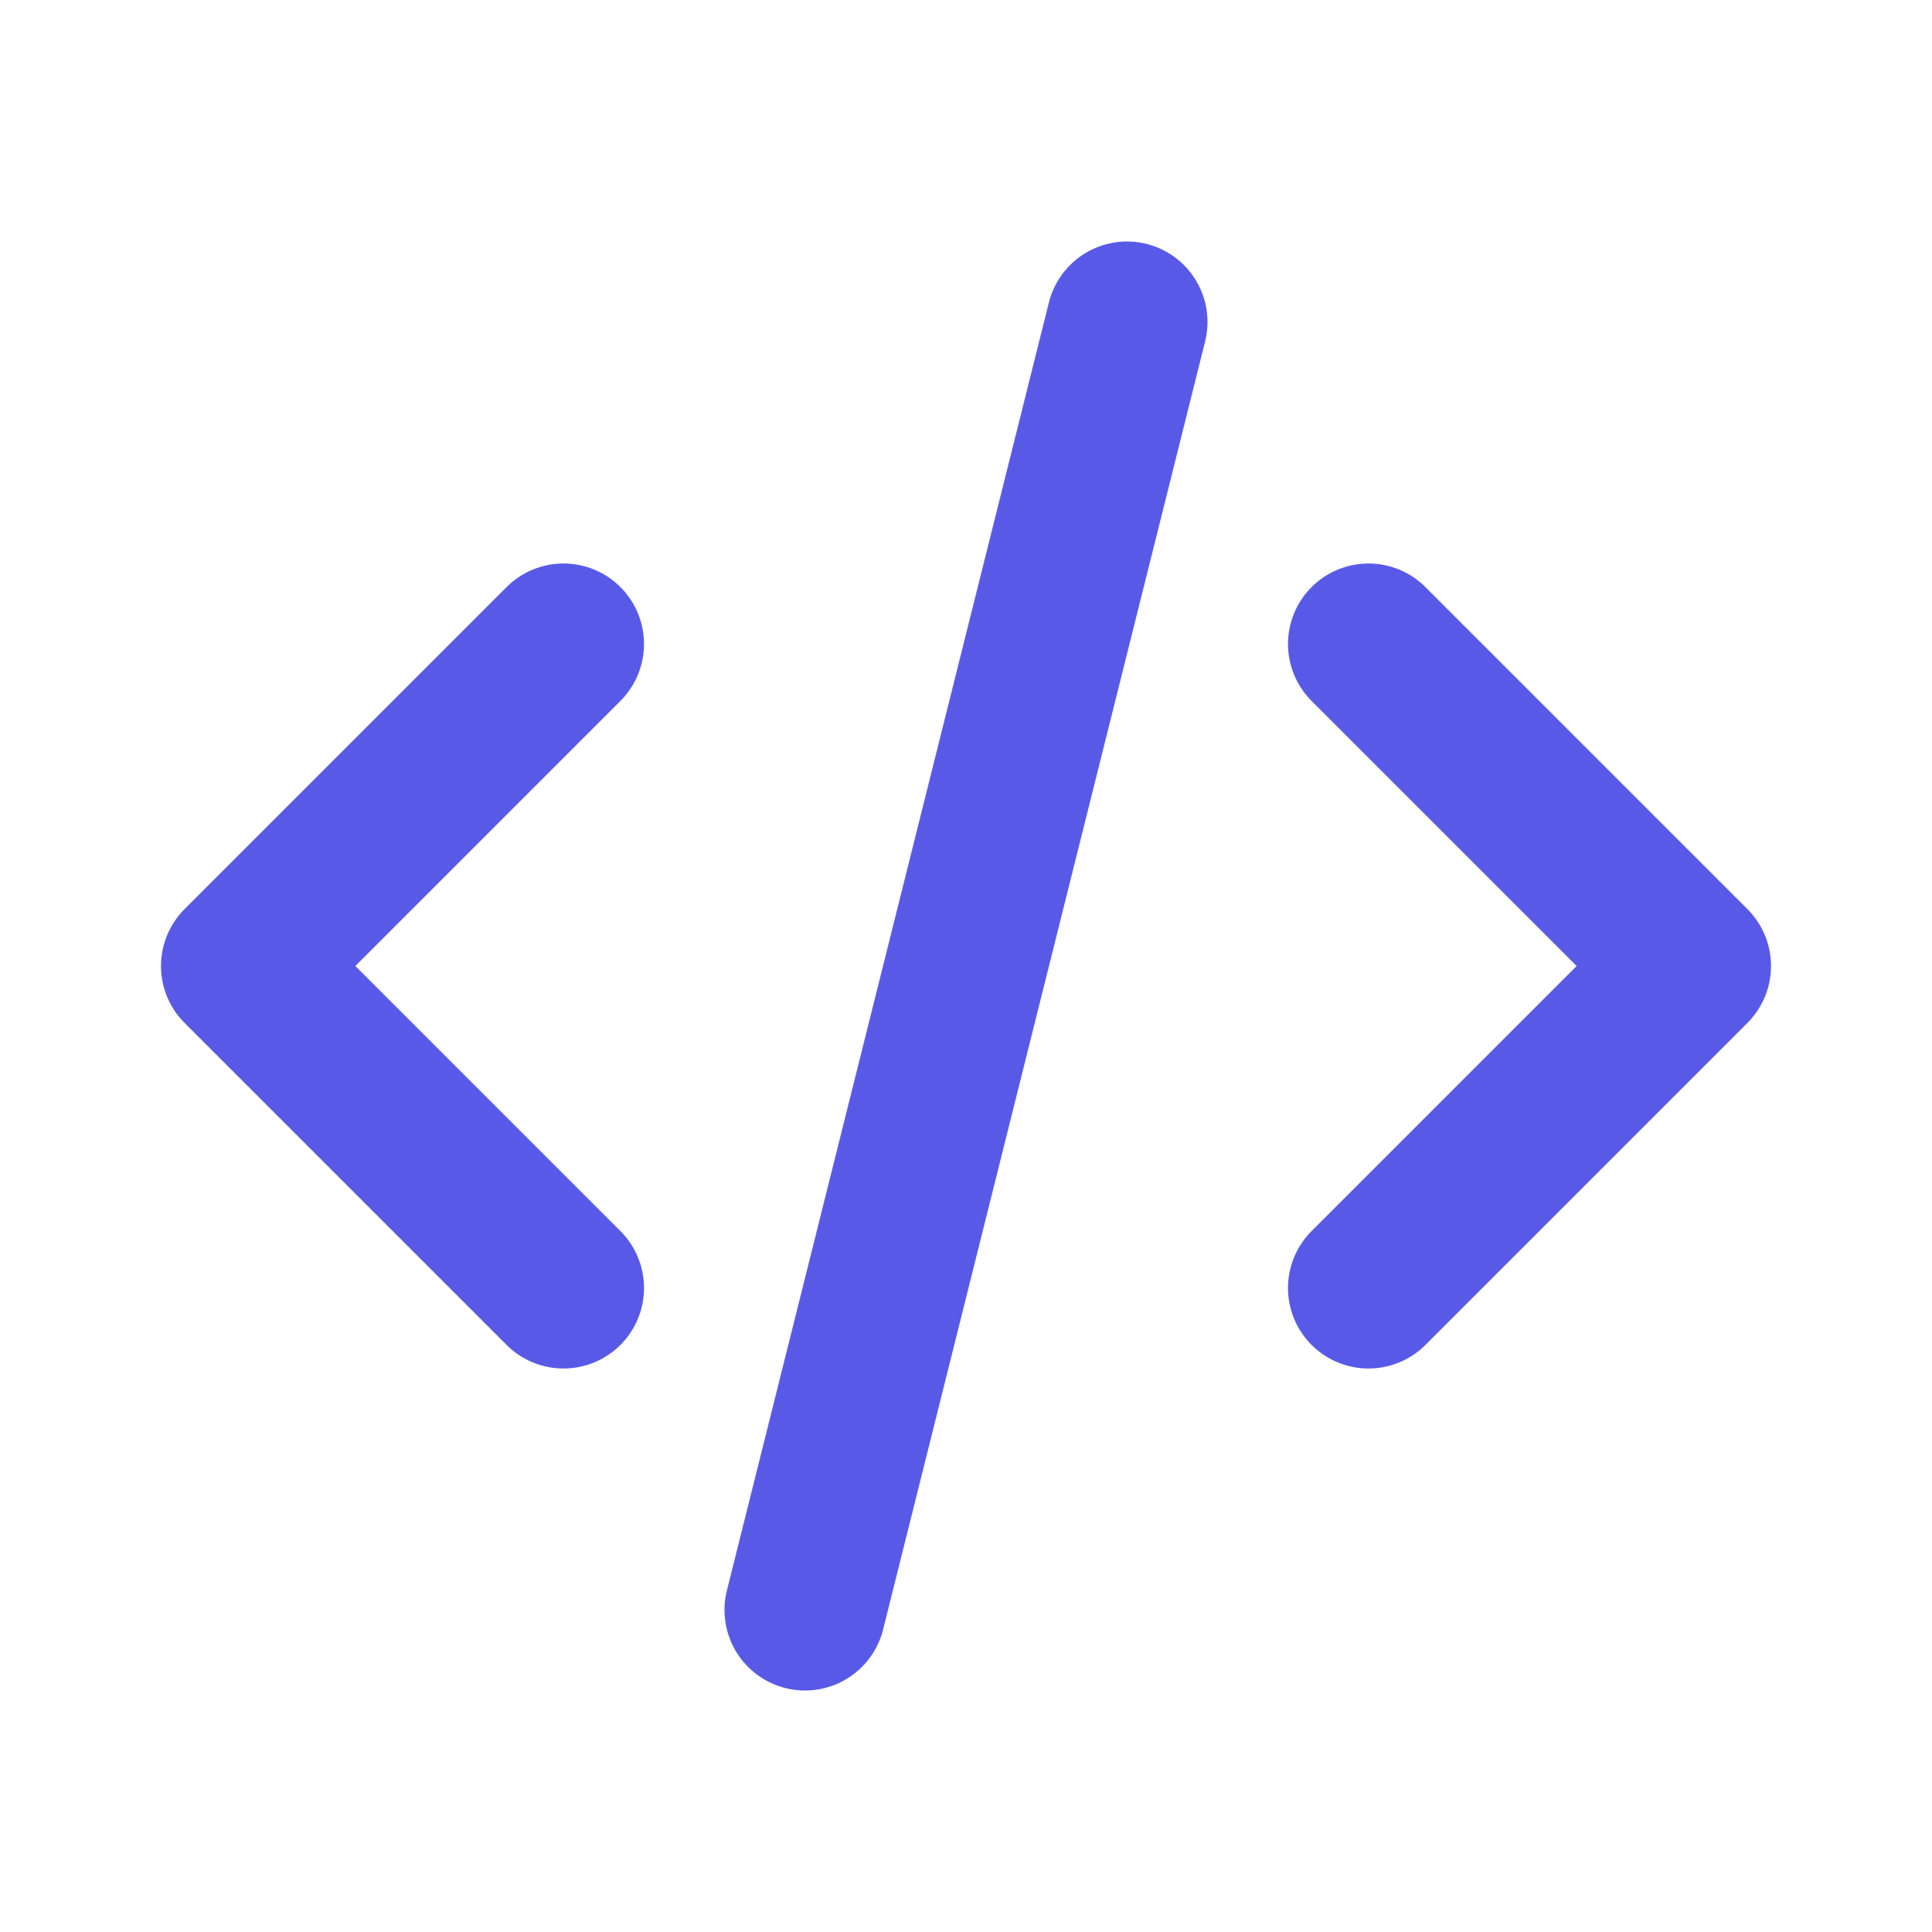
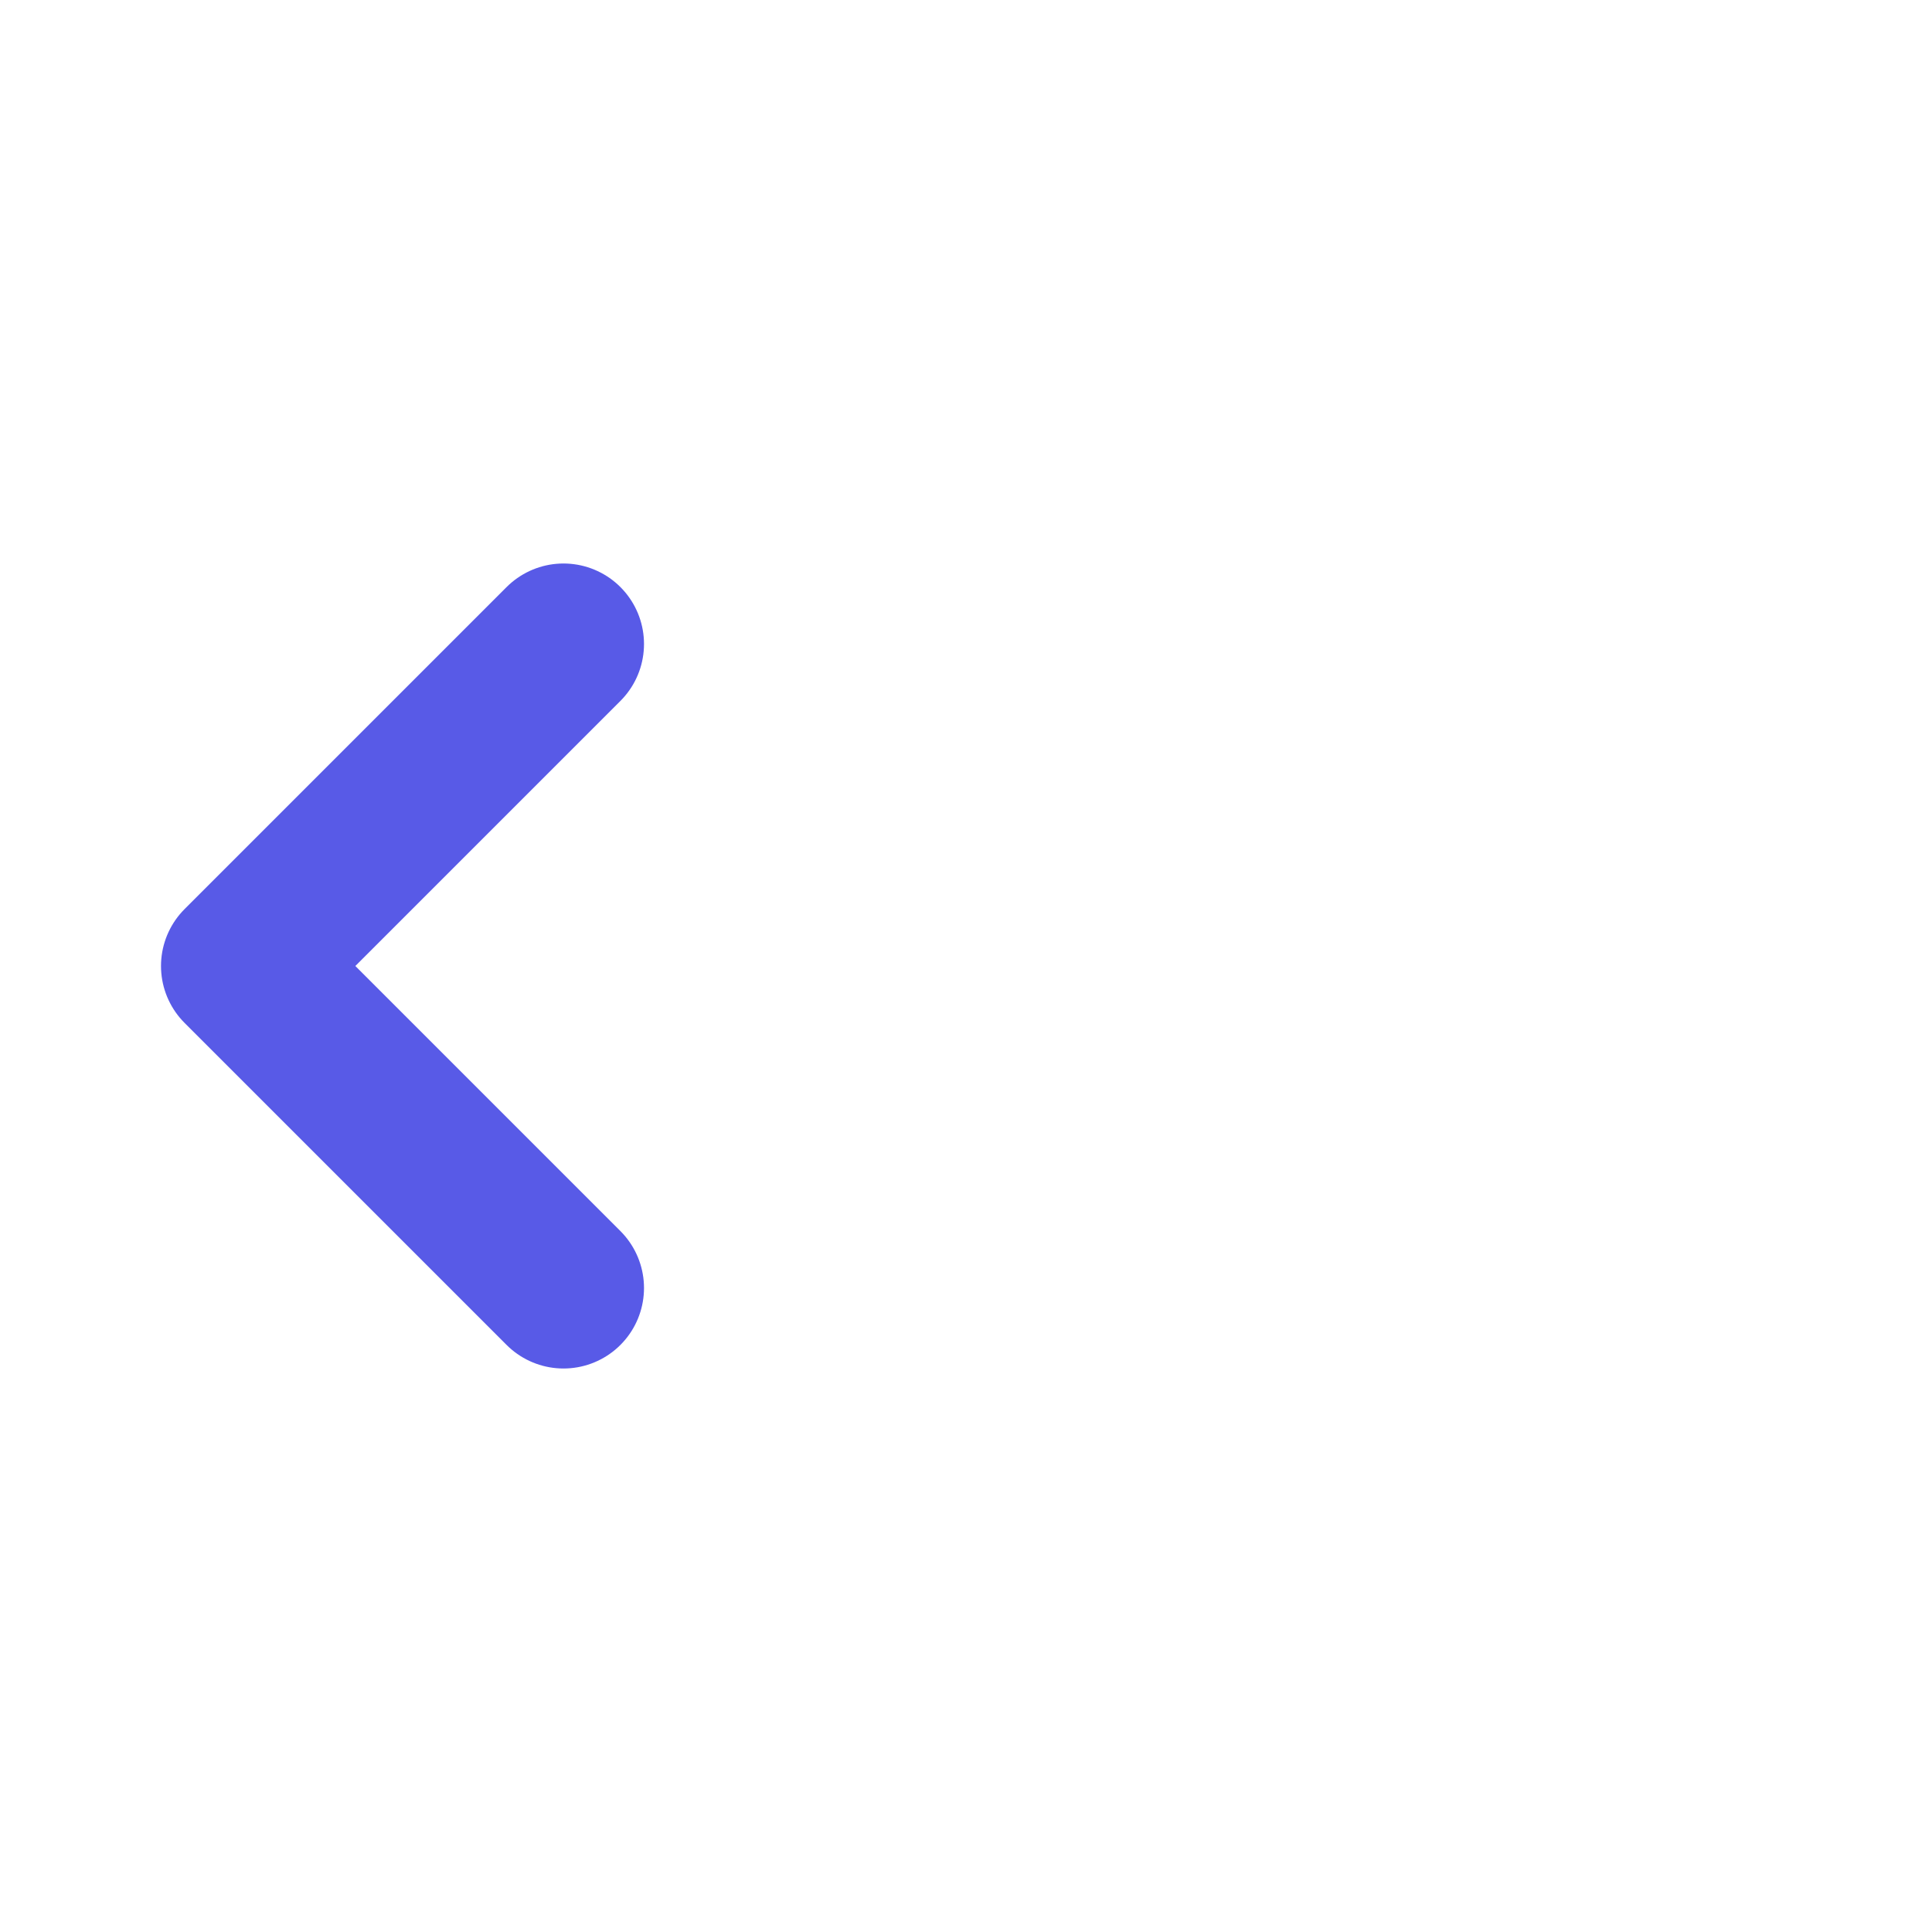
<svg xmlns="http://www.w3.org/2000/svg" width="24" height="24" viewBox="0 0 24 24" fill="none" stroke="#585ae7" stroke-width="2" stroke-linecap="round" stroke-linejoin="round" class="icon icon-tabler icons-tabler-outline icon-tabler-code">
-   <path stroke="none" d="M0 0h24v24H0z" fill="none" />
  <path d="M7 8l-4 4l4 4" />
-   <path d="M17 8l4 4l-4 4" />
-   <path d="M14 4l-4 16" />
</svg>